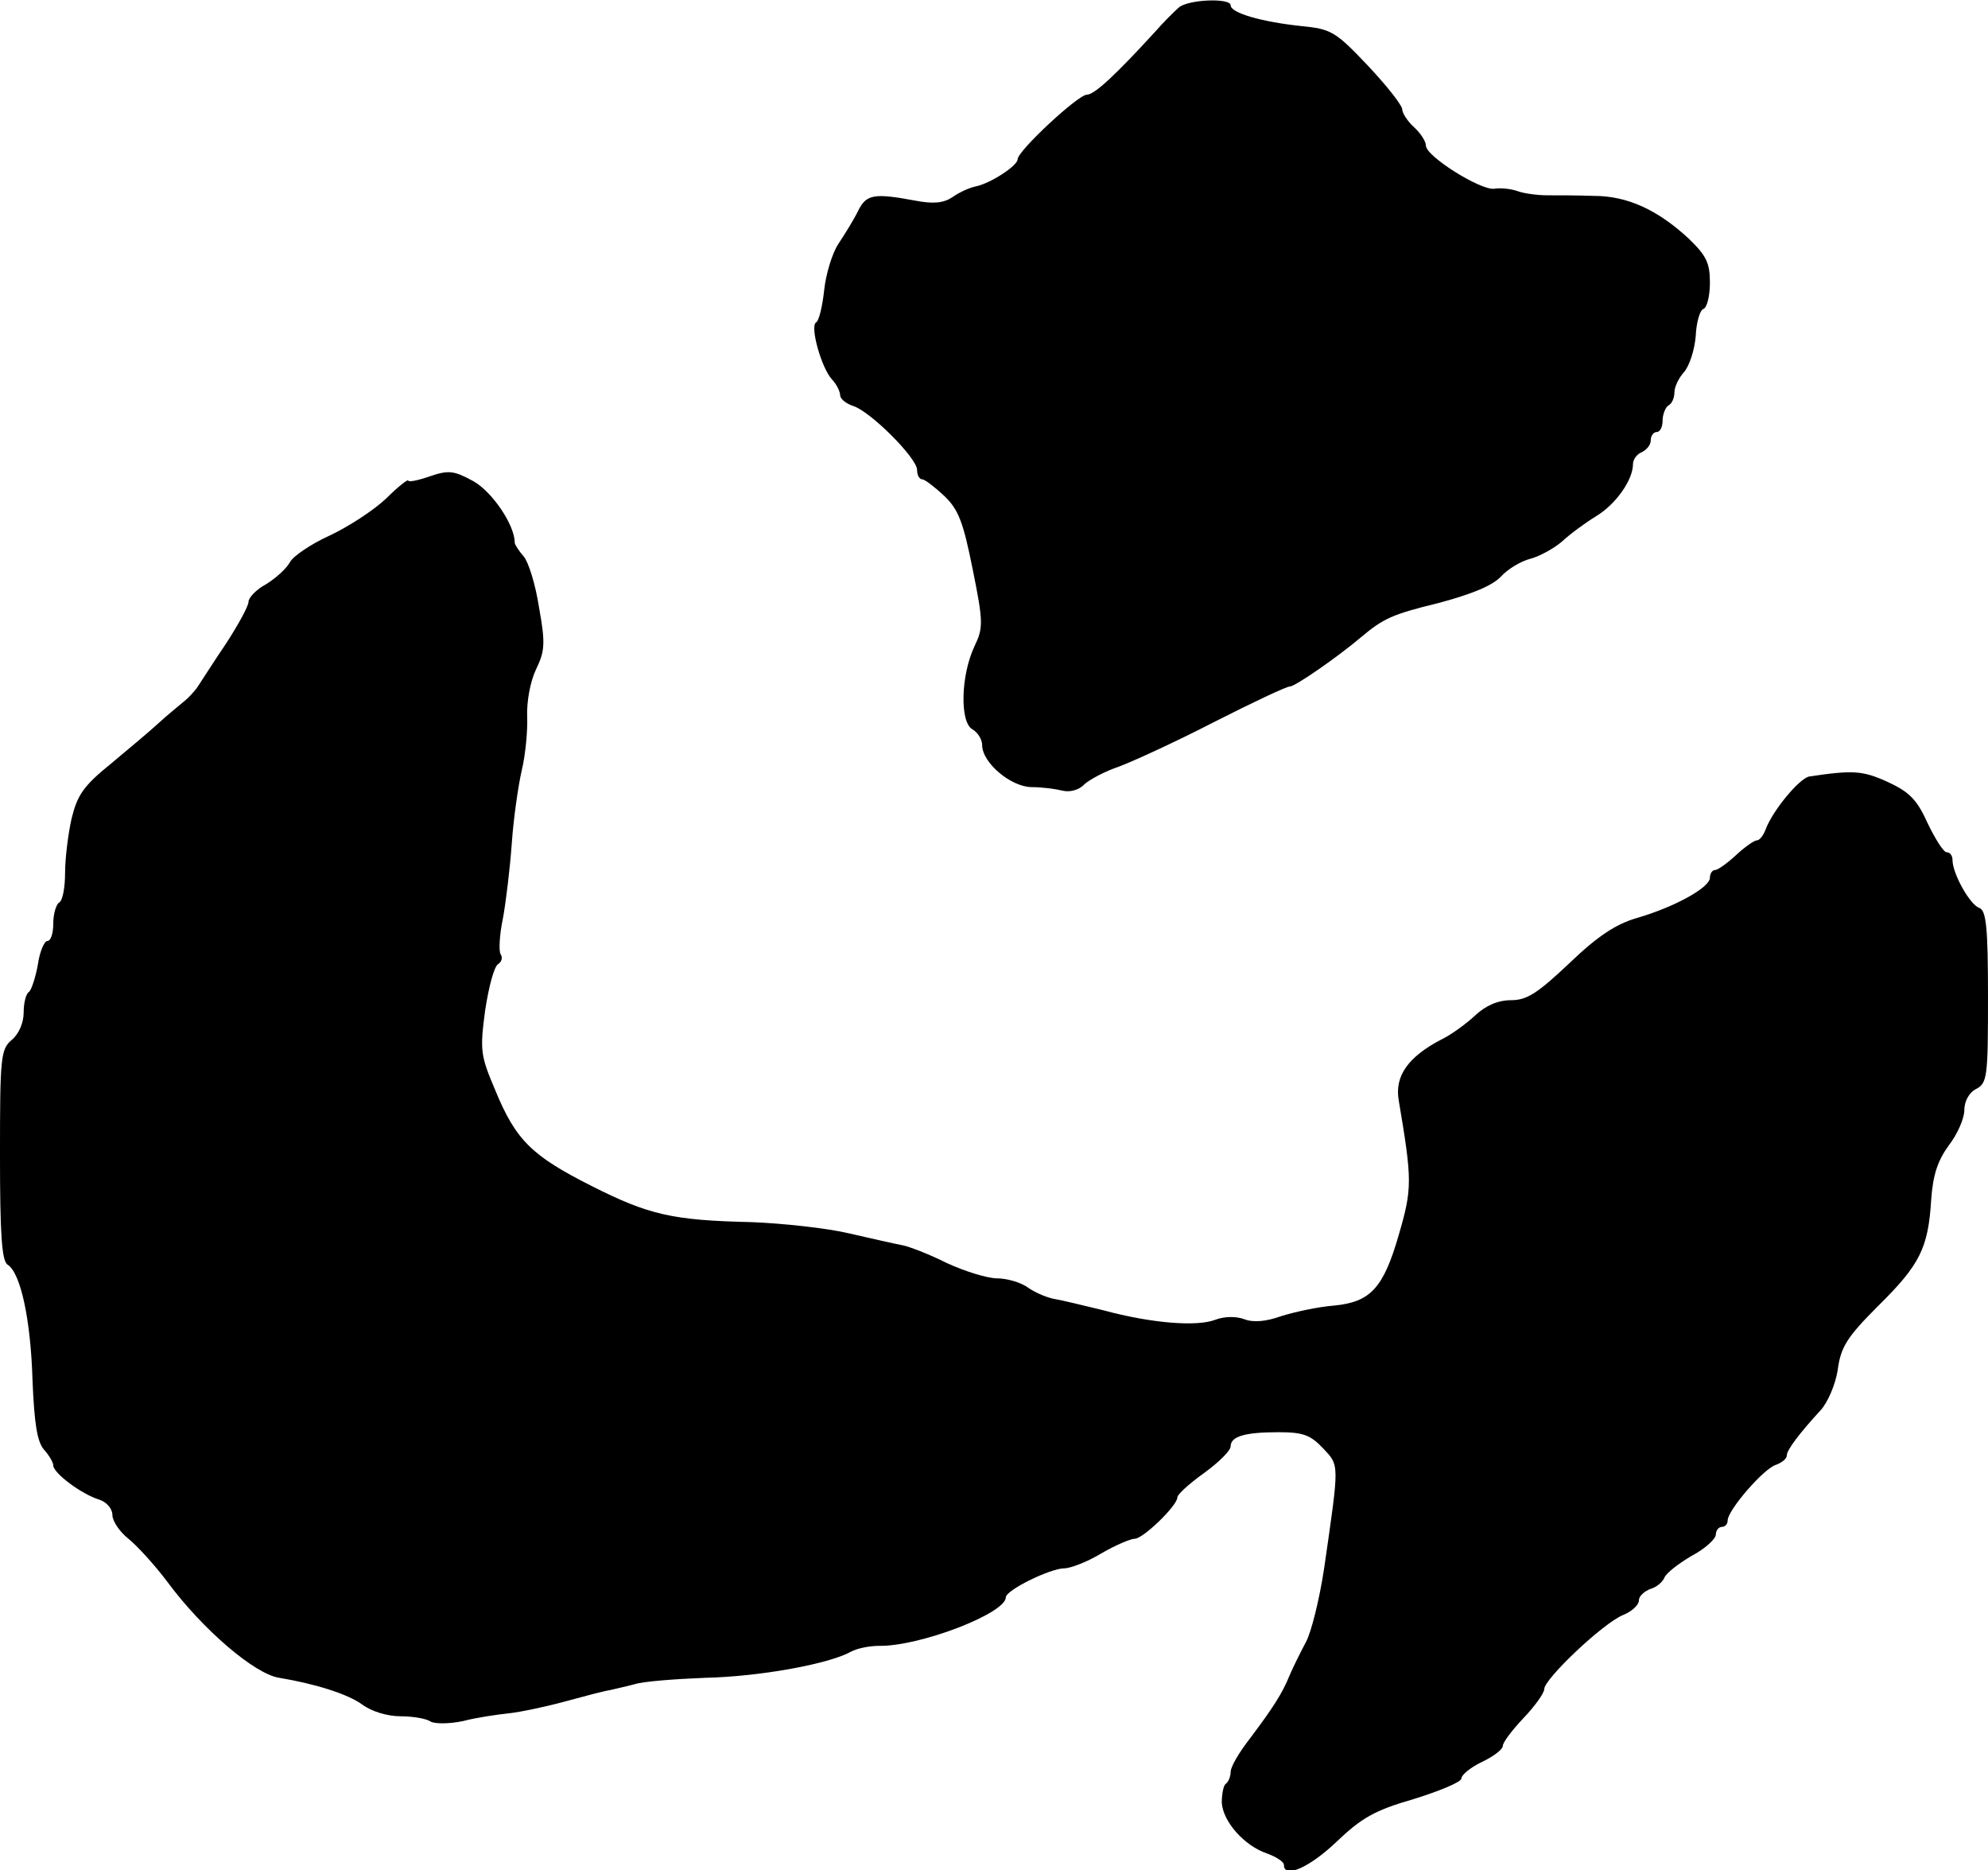
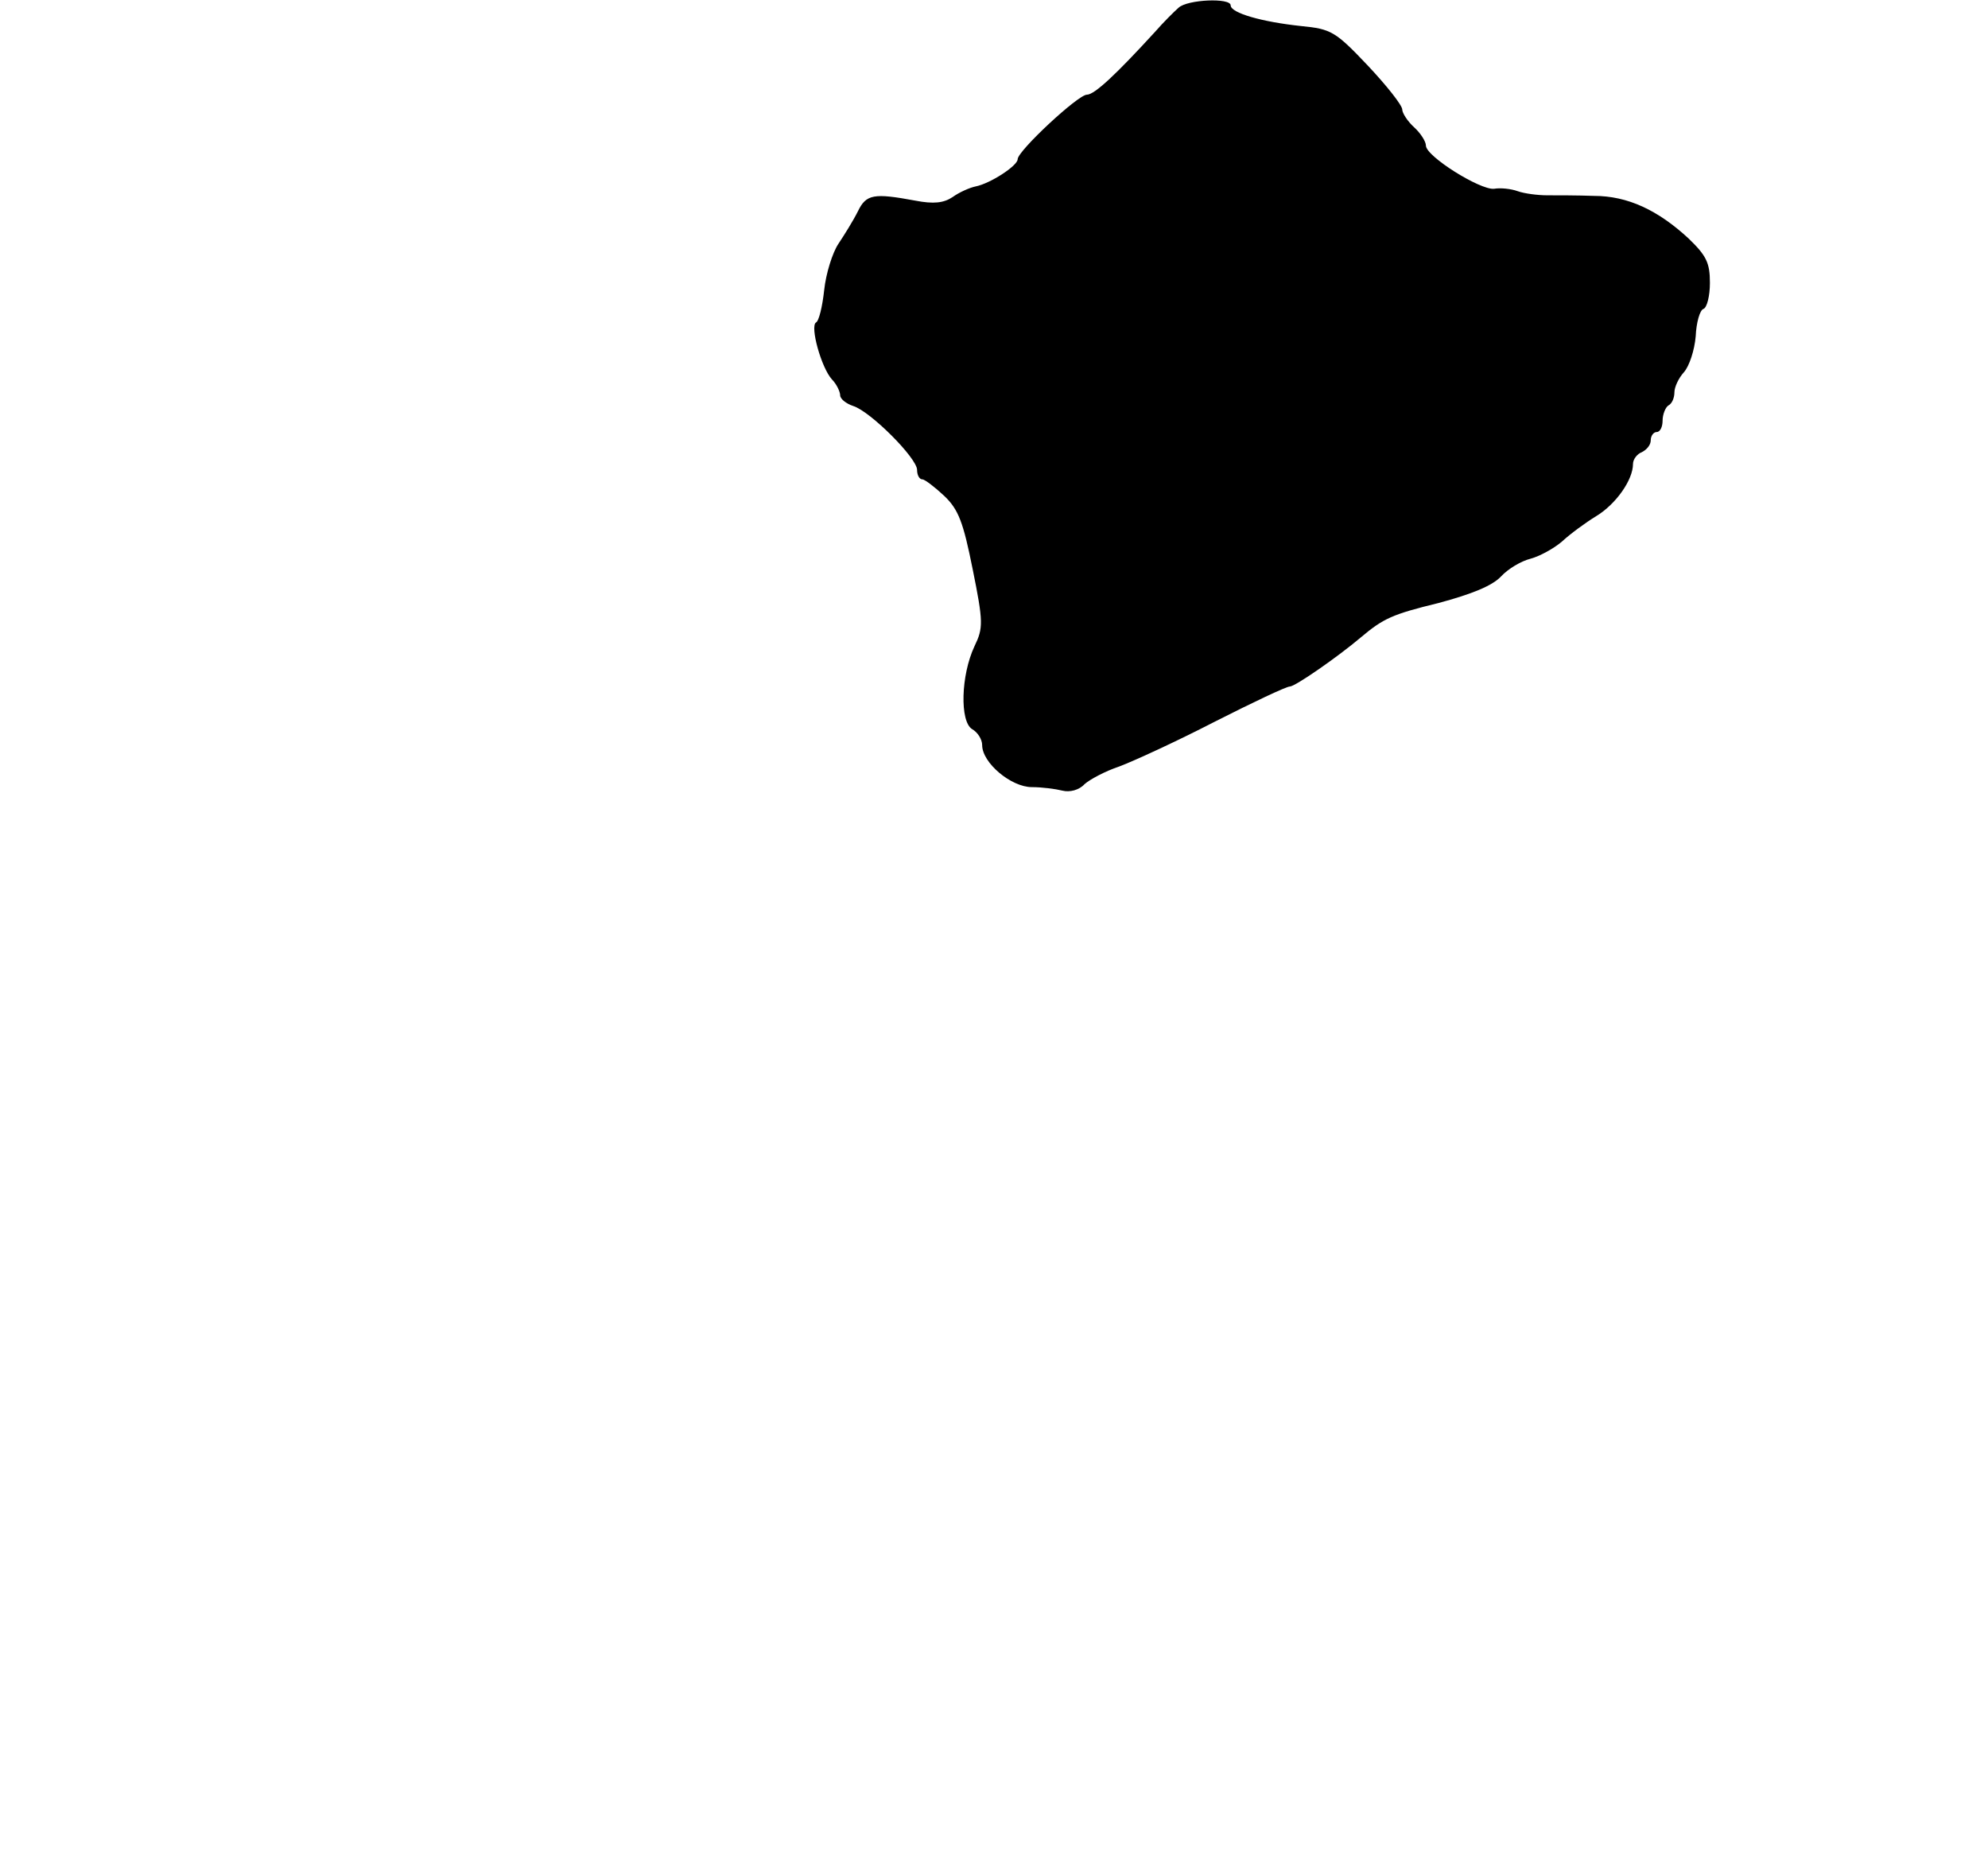
<svg xmlns="http://www.w3.org/2000/svg" version="1.0" width="336pt" height="316pt" viewBox="0 0 336 316" preserveAspectRatio="xMidYMid meet">
  <g transform="translate(0,316) scale(0.1,-0.1)" fill="#000000" stroke="none">
    <path d="M1992 3147 c-8 -7 -26 -25 -40 -41 -65 -71 -102 -106 -115 -106 -15 0 -117 -95 -117 -109 0 -11 -46 -41 -71 -46 -10 -2 -28 -10 -39 -18 -15 -10 -32 -12 -63 -6 -70 13 -83 11 -97 -18 -8 -16 -23 -40 -33 -55 -10 -15 -21 -50 -24 -78 -3 -28 -9 -53 -14 -55 -10 -7 9 -76 27 -96 8 -8 14 -21 14 -27 0 -6 10 -14 22 -18 29 -9 108 -88 108 -108 0 -9 4 -16 9 -16 4 0 21 -13 37 -28 24 -23 32 -44 48 -124 18 -89 18 -99 3 -130 -23 -49 -25 -127 -4 -140 9 -5 17 -17 17 -27 0 -30 49 -71 84 -71 17 0 40 -3 52 -6 12 -3 28 1 37 11 9 8 35 22 59 30 24 9 96 42 160 75 65 33 122 60 128 60 9 0 81 50 120 83 38 32 53 39 131 58 56 15 91 29 106 45 12 13 34 26 50 30 15 4 39 17 53 29 14 13 40 32 58 43 33 20 62 61 62 88 0 8 7 17 15 20 8 4 15 12 15 20 0 8 5 14 10 14 6 0 10 9 10 19 0 11 5 23 10 26 6 3 10 13 10 22 0 9 7 24 16 34 9 10 18 37 20 61 1 23 7 44 13 46 6 2 11 22 11 44 0 34 -6 46 -36 75 -52 48 -103 72 -160 72 -27 1 -62 1 -79 1 -16 0 -39 3 -50 7 -11 4 -29 6 -40 4 -24 -2 -115 55 -115 73 0 7 -9 21 -20 31 -11 10 -20 24 -20 30 0 7 -26 40 -58 74 -55 58 -62 62 -113 67 -66 7 -119 22 -119 35 0 13 -73 10 -88 -4z" />
-     <path d="M726 2355 c-20 -7 -36 -10 -36 -7 0 3 -17 -10 -37 -30 -21 -20 -64 -48 -96 -63 -31 -14 -62 -35 -67 -45 -6 -11 -24 -27 -40 -37 -17 -9 -30 -23 -30 -30 0 -7 -17 -38 -37 -69 -21 -31 -42 -64 -48 -73 -5 -8 -17 -21 -25 -27 -8 -7 -27 -22 -41 -35 -14 -13 -51 -44 -81 -69 -47 -38 -57 -53 -67 -93 -6 -27 -11 -68 -11 -92 0 -24 -4 -47 -10 -50 -5 -3 -10 -19 -10 -36 0 -16 -4 -29 -10 -29 -5 0 -13 -18 -16 -40 -4 -22 -11 -43 -15 -46 -5 -3 -9 -18 -9 -35 0 -17 -8 -36 -20 -46 -19 -16 -20 -30 -20 -195 0 -134 3 -179 13 -185 22 -14 39 -93 42 -196 3 -73 8 -103 19 -116 9 -10 16 -22 16 -27 0 -13 48 -49 78 -58 12 -4 22 -15 22 -26 0 -10 12 -28 27 -40 15 -12 45 -45 66 -73 60 -81 148 -156 189 -162 60 -10 115 -27 140 -45 16 -12 43 -20 65 -20 21 0 44 -4 51 -9 7 -4 32 -4 55 1 23 6 58 11 77 13 19 2 62 11 95 20 33 9 67 18 75 19 8 2 27 6 42 10 15 5 69 9 120 11 91 2 208 23 246 44 11 6 32 10 48 10 69 -1 214 55 214 82 0 12 75 49 99 49 10 0 39 11 62 25 24 14 50 25 57 25 14 0 72 56 72 70 0 5 20 23 45 41 25 18 45 38 45 45 0 17 24 24 81 24 42 0 54 -5 75 -27 28 -30 28 -23 2 -203 -8 -53 -22 -109 -31 -125 -9 -17 -21 -41 -27 -55 -13 -32 -28 -55 -67 -107 -18 -23 -33 -48 -33 -57 0 -8 -4 -17 -8 -20 -4 -2 -7 -17 -7 -32 2 -32 38 -73 77 -86 16 -6 28 -14 28 -19 0 -24 44 -4 89 39 42 40 64 53 130 72 45 14 81 29 81 35 0 6 16 19 35 28 19 9 35 21 35 27 0 6 16 27 35 47 19 20 35 42 35 49 0 17 99 111 133 125 15 6 27 17 27 25 0 7 9 15 19 19 11 3 21 12 24 19 3 8 24 24 46 37 23 12 41 29 41 36 0 7 5 13 10 13 6 0 10 5 10 11 0 17 61 88 82 94 10 4 18 10 18 16 0 9 22 38 57 76 12 13 25 43 29 68 5 39 16 56 68 108 71 70 85 98 90 180 3 42 11 66 30 92 14 18 26 45 26 59 0 15 8 30 20 36 19 10 20 21 20 156 0 118 -3 146 -15 150 -16 6 -45 58 -45 81 0 7 -4 13 -10 13 -5 0 -19 22 -32 49 -18 40 -31 53 -68 70 -42 19 -58 20 -132 9 -17 -3 -63 -59 -74 -90 -4 -10 -10 -18 -15 -18 -4 0 -20 -11 -35 -25 -15 -14 -31 -25 -35 -25 -5 0 -9 -6 -9 -13 0 -17 -61 -50 -123 -68 -35 -10 -66 -30 -114 -76 -54 -51 -72 -63 -99 -63 -22 0 -43 -9 -61 -26 -15 -14 -41 -33 -58 -41 -55 -29 -78 -61 -71 -102 23 -136 23 -149 0 -228 -26 -90 -48 -113 -109 -119 -27 -2 -68 -11 -90 -18 -25 -9 -47 -11 -62 -5 -14 5 -33 5 -49 -1 -31 -12 -108 -6 -189 16 -33 8 -70 17 -82 19 -12 2 -32 10 -45 19 -12 9 -36 16 -53 16 -16 0 -55 12 -85 26 -30 15 -64 28 -75 30 -11 2 -51 11 -90 20 -38 9 -113 17 -165 19 -133 3 -173 12 -270 61 -101 51 -128 77 -163 162 -25 59 -26 67 -17 135 6 39 15 74 22 78 6 4 8 11 4 17 -3 5 -2 32 4 60 5 27 12 85 15 127 3 43 11 98 17 124 6 25 10 66 9 90 -1 25 5 59 15 80 15 31 16 44 5 105 -6 39 -18 77 -26 86 -8 9 -15 20 -15 23 0 30 -38 86 -70 104 -33 18 -42 19 -74 8z" />
  </g>
</svg>